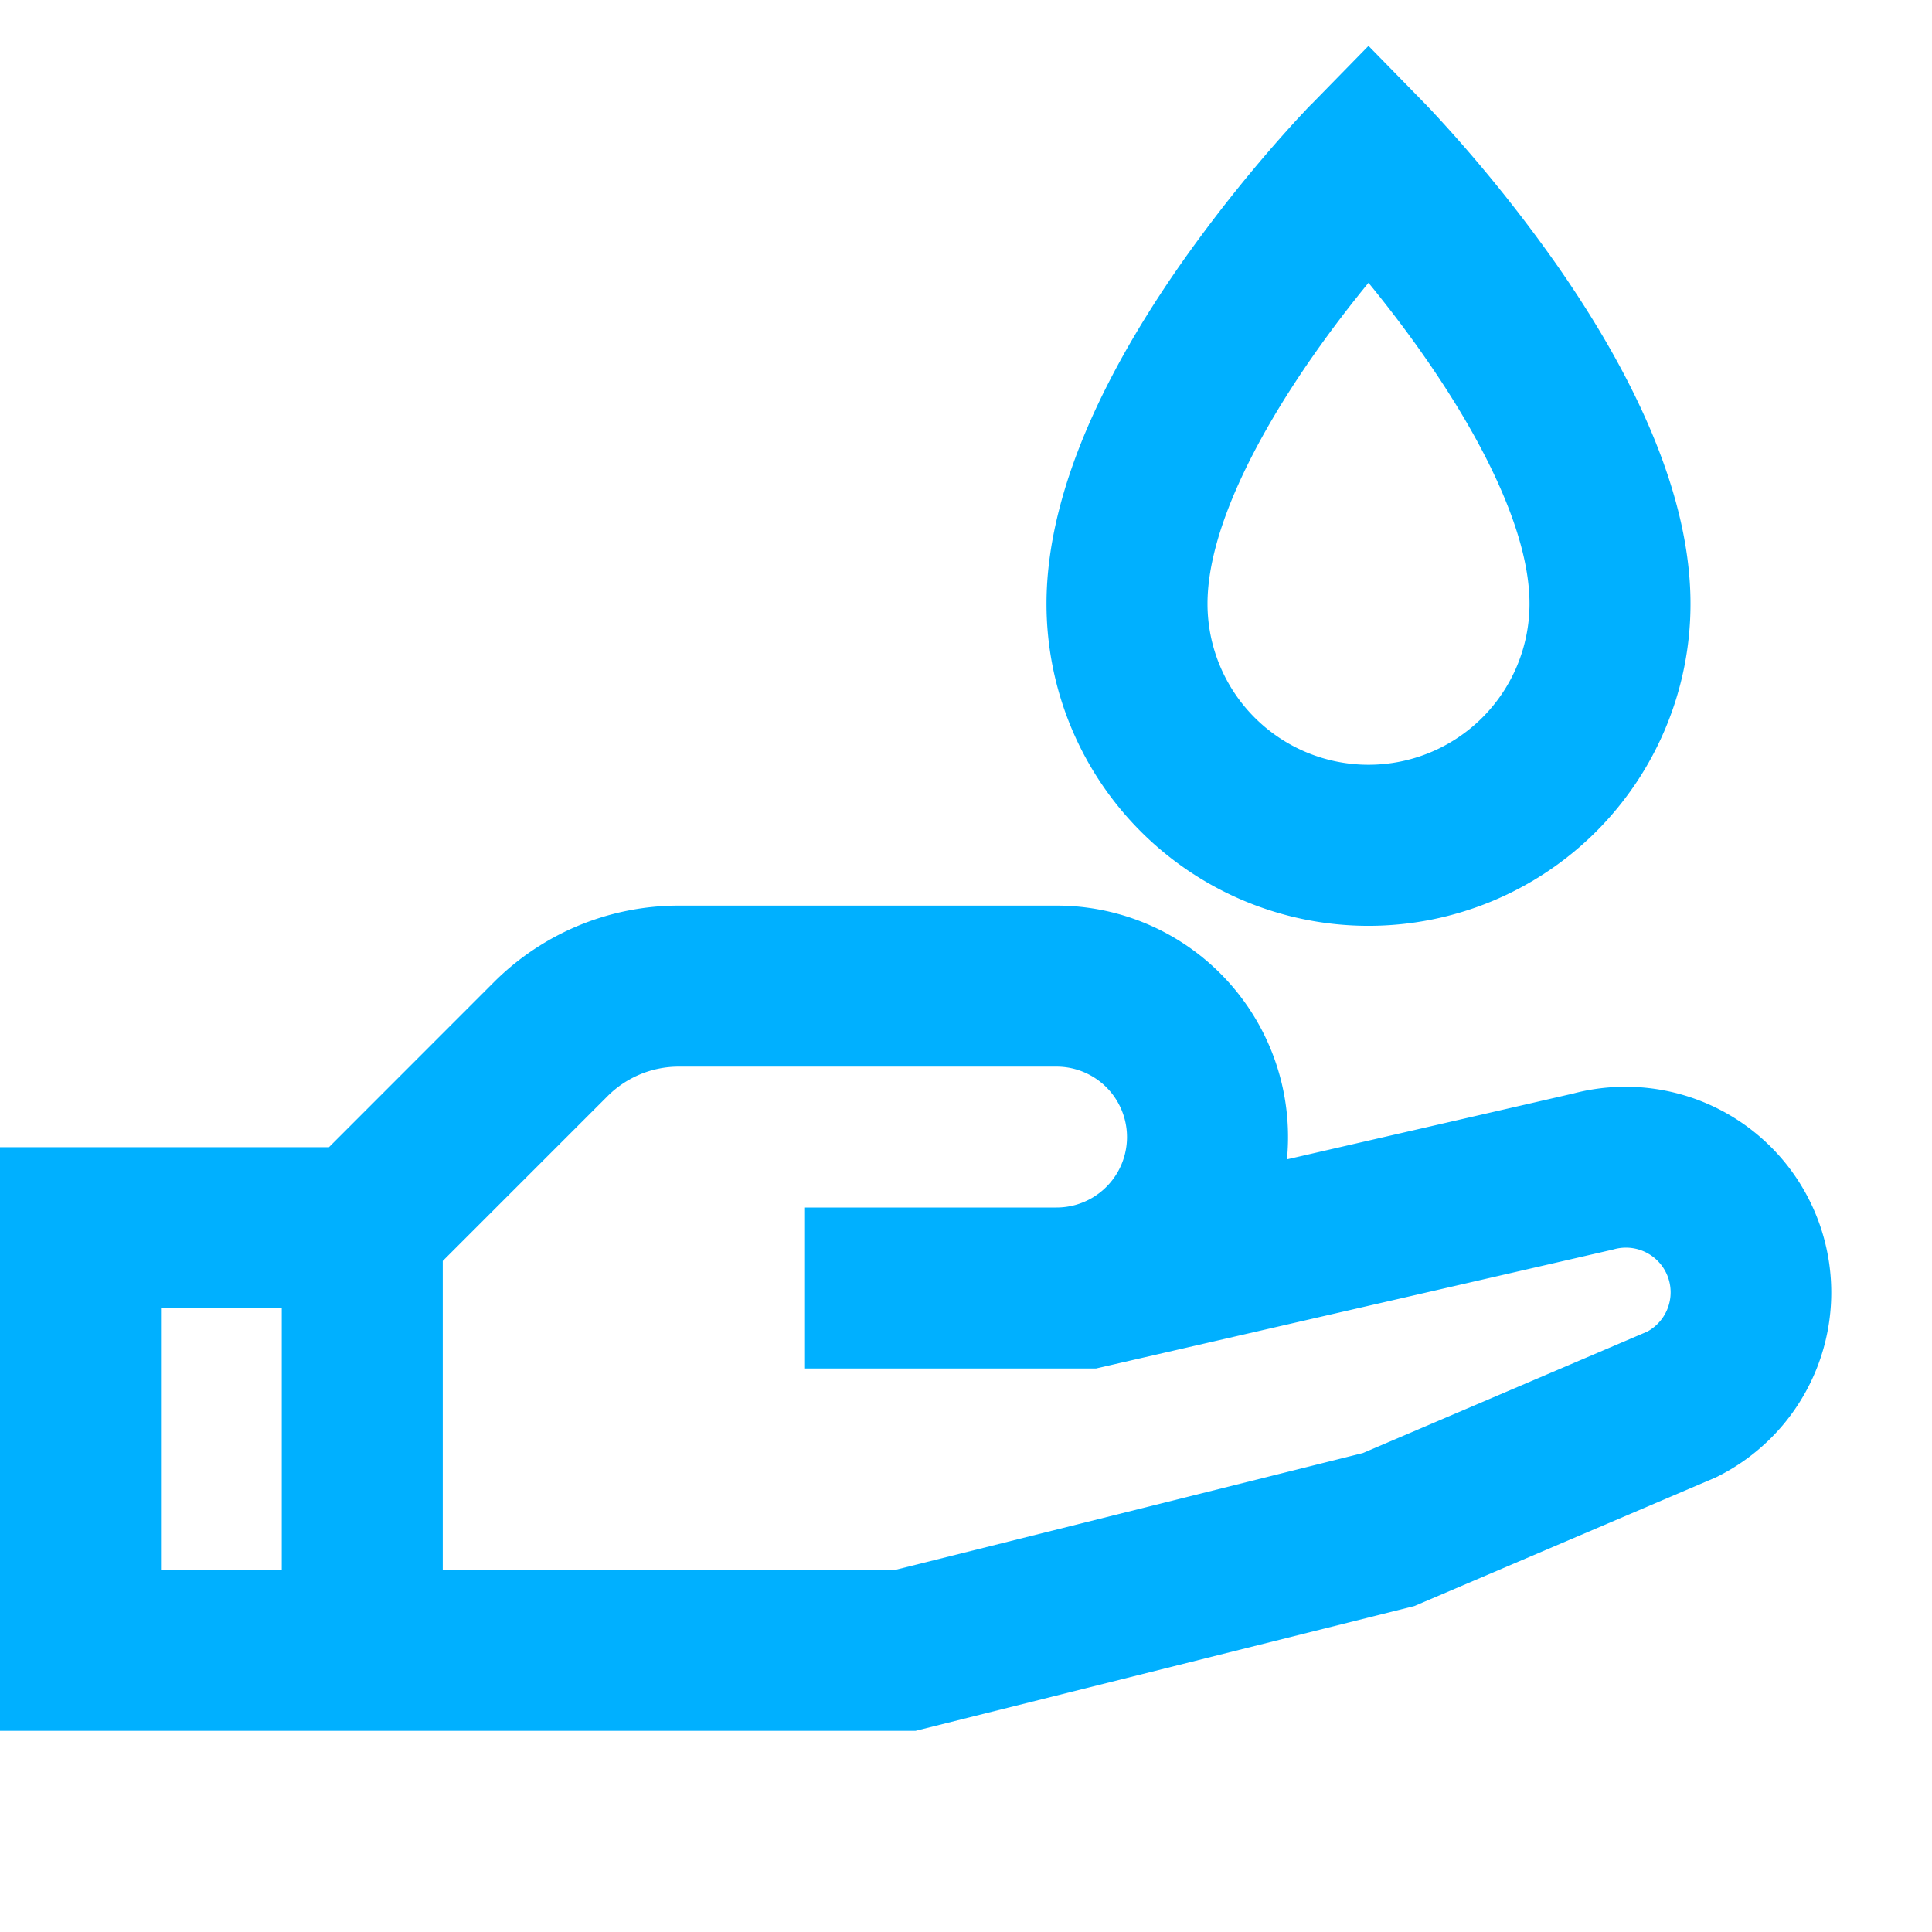
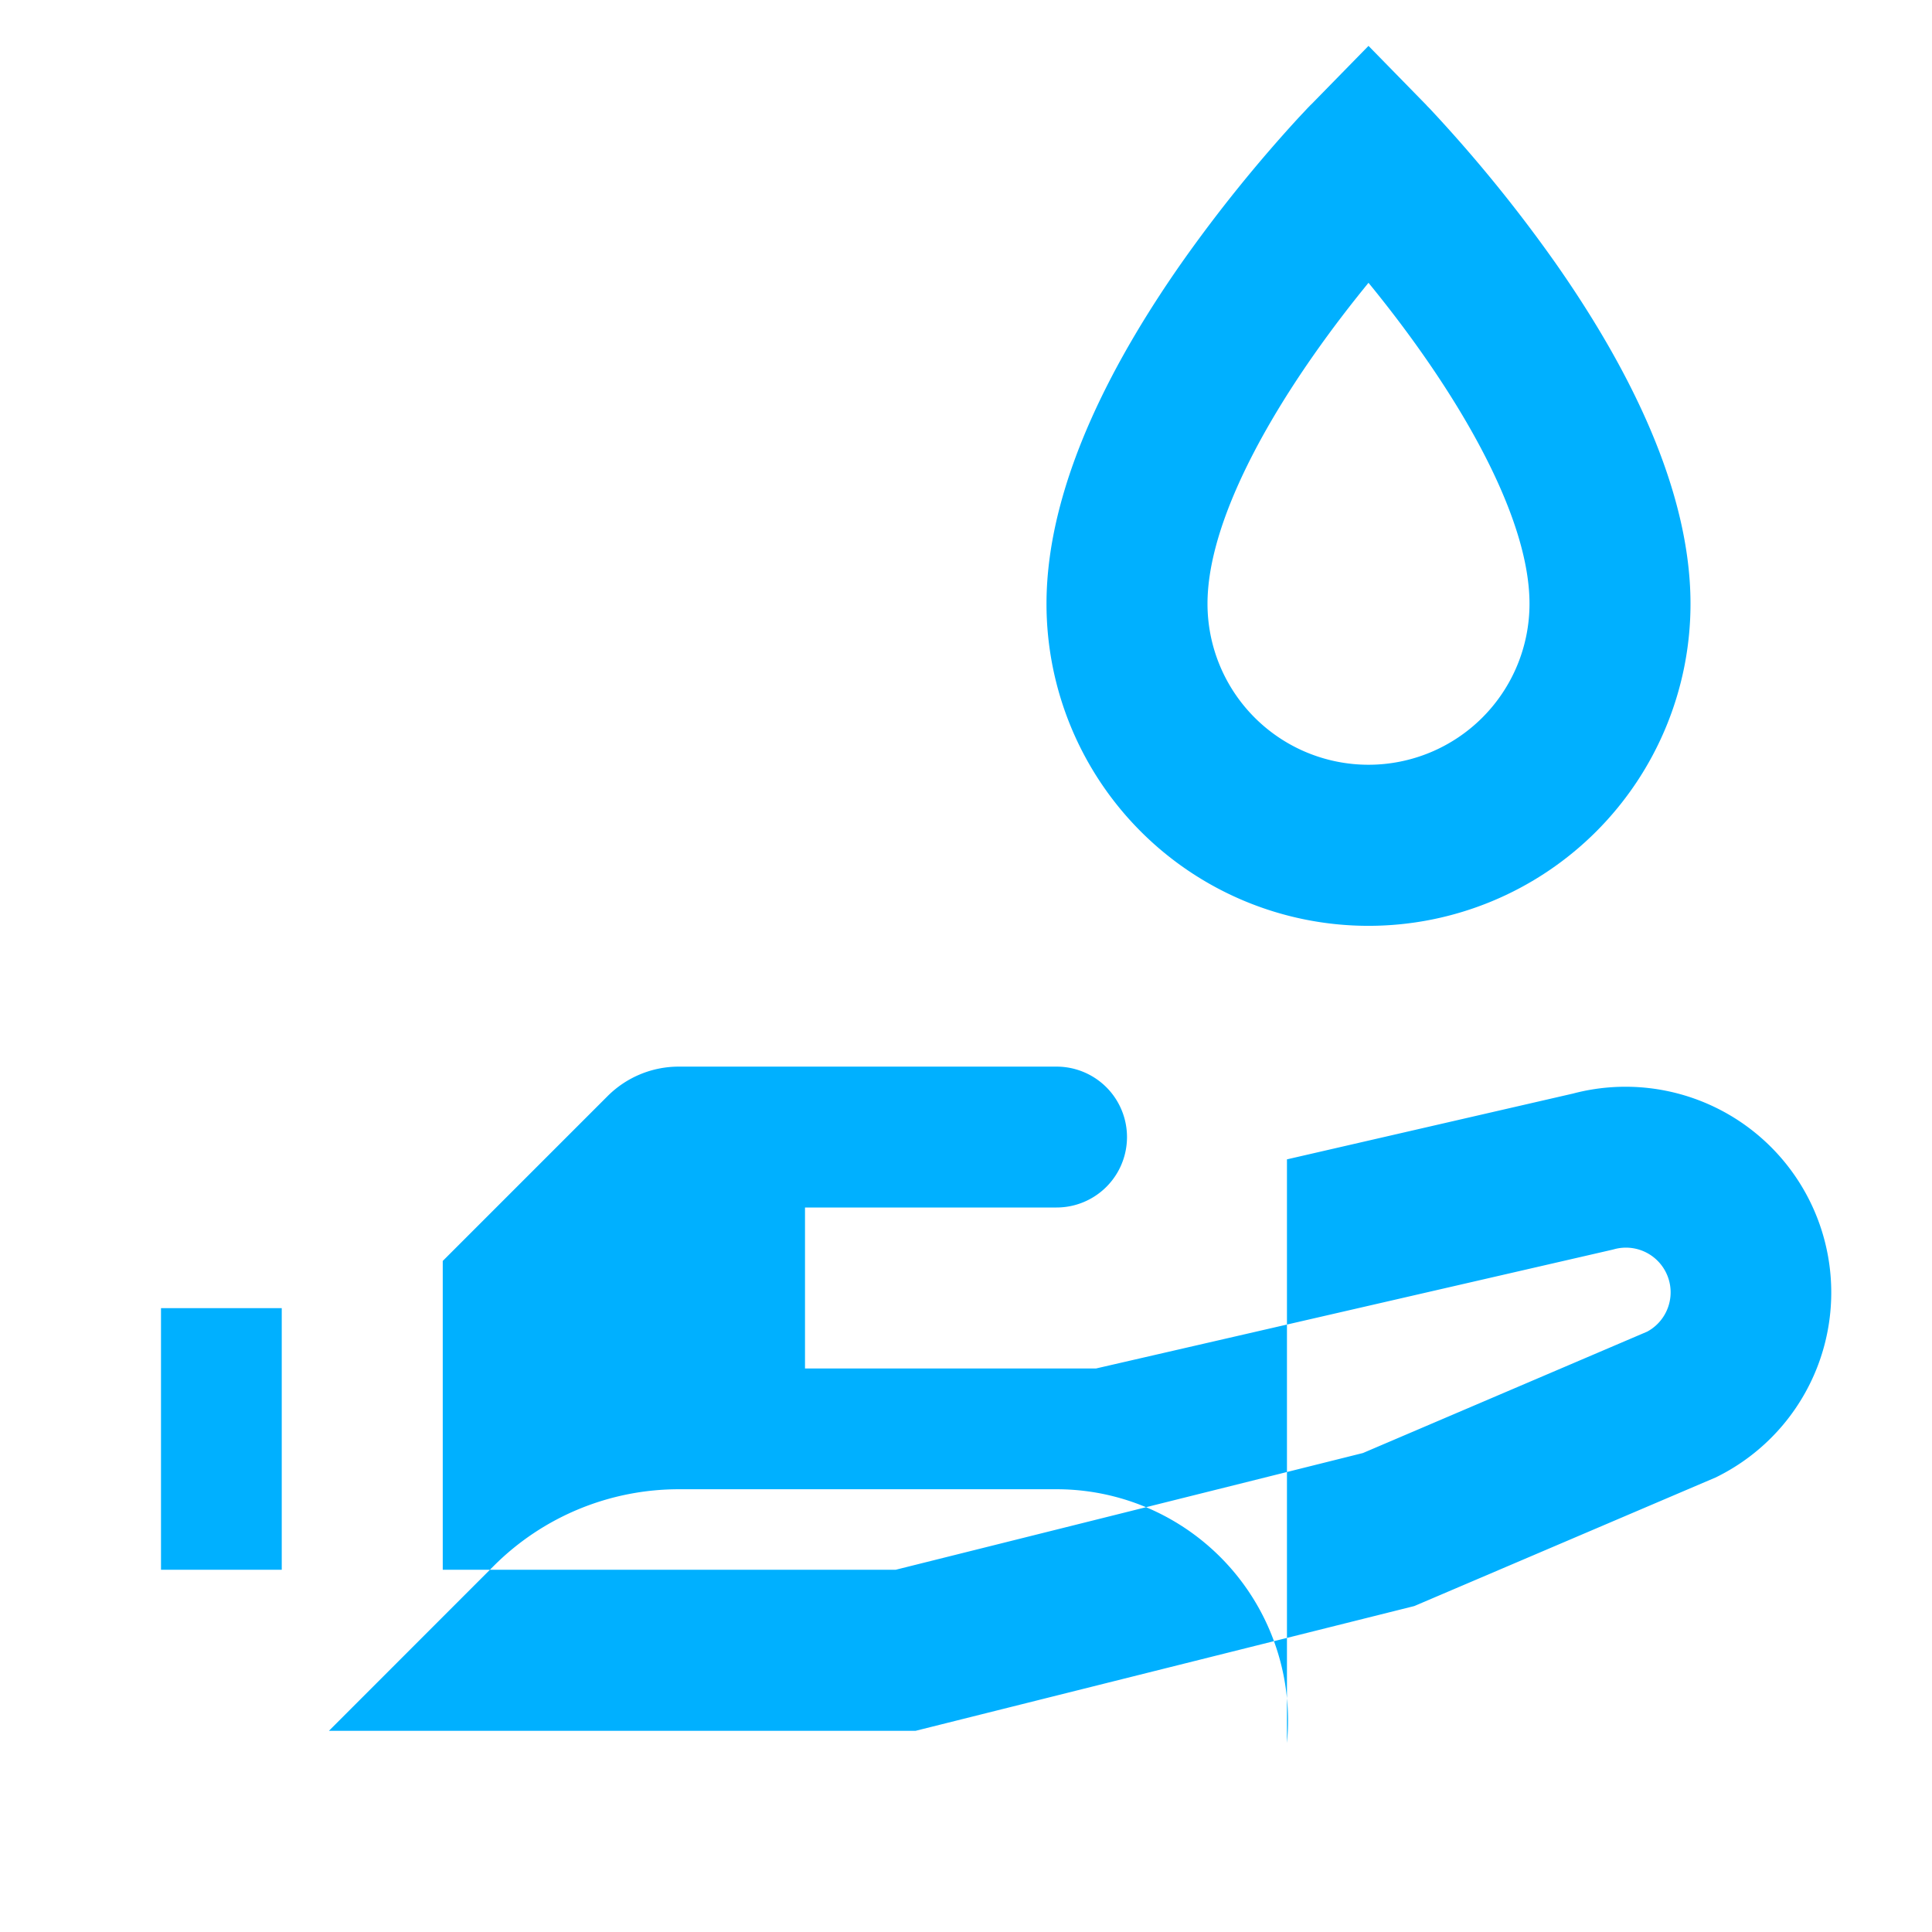
<svg xmlns="http://www.w3.org/2000/svg" width="24" height="24" fill="none" viewBox="0 0 24 24">
-   <path fill="#00B0FF" d="M17 3.513c.21.257.446.561.681.897C18.421 5.466 19 6.617 19 7.5a2 2 0 1 1-4 0c0-.883.579-2.034 1.319-3.09.235-.336.471-.64.681-.897M17 .57l-.714.73h-.002l-.003.004-.008.008-.03.031-.105.112a18 18 0 0 0-1.457 1.806C13.921 4.346 13 5.945 13 7.501a4 4 0 1 0 8 0c0-1.556-.921-3.155-1.681-4.239a18 18 0 0 0-1.562-1.917l-.03-.03-.008-.01-.003-.003-.002-.002zM8.435 13.25a1.25 1.25 0 0 0-.885.364l-2.05 2.05V19.5h5.627l5.804-1.45 3.531-1.508a.555.555 0 0 0-.416-1.022l-.02.005L13.614 17H10v-2h3.125a.875.875 0 1 0 0-1.75zm7.552 1.152 3.552-.817a2.556 2.556 0 0 1 1.797 4.757l-.027.013-3.74 1.596-6.196 1.55H0v-7.25h4.086l2.052-2.053a3.25 3.25 0 0 1 2.3-.948h4.687a2.874 2.874 0 0 1 2.862 3.152M3.5 16.25H2v3.25h1.5z" />
+   <path fill="#00B0FF" d="M17 3.513c.21.257.446.561.681.897C18.421 5.466 19 6.617 19 7.5a2 2 0 1 1-4 0c0-.883.579-2.034 1.319-3.09.235-.336.471-.64.681-.897M17 .57l-.714.73h-.002l-.003.004-.008.008-.03.031-.105.112a18 18 0 0 0-1.457 1.806C13.921 4.346 13 5.945 13 7.501a4 4 0 1 0 8 0c0-1.556-.921-3.155-1.681-4.239a18 18 0 0 0-1.562-1.917l-.03-.03-.008-.01-.003-.003-.002-.002zM8.435 13.25a1.25 1.25 0 0 0-.885.364l-2.05 2.05V19.5h5.627l5.804-1.45 3.531-1.508a.555.555 0 0 0-.416-1.022l-.02.005L13.614 17H10v-2h3.125a.875.875 0 1 0 0-1.75zm7.552 1.152 3.552-.817a2.556 2.556 0 0 1 1.797 4.757l-.027.013-3.74 1.596-6.196 1.55H0h4.086l2.052-2.053a3.25 3.25 0 0 1 2.3-.948h4.687a2.874 2.874 0 0 1 2.862 3.152M3.5 16.25H2v3.25h1.5z" />
</svg>